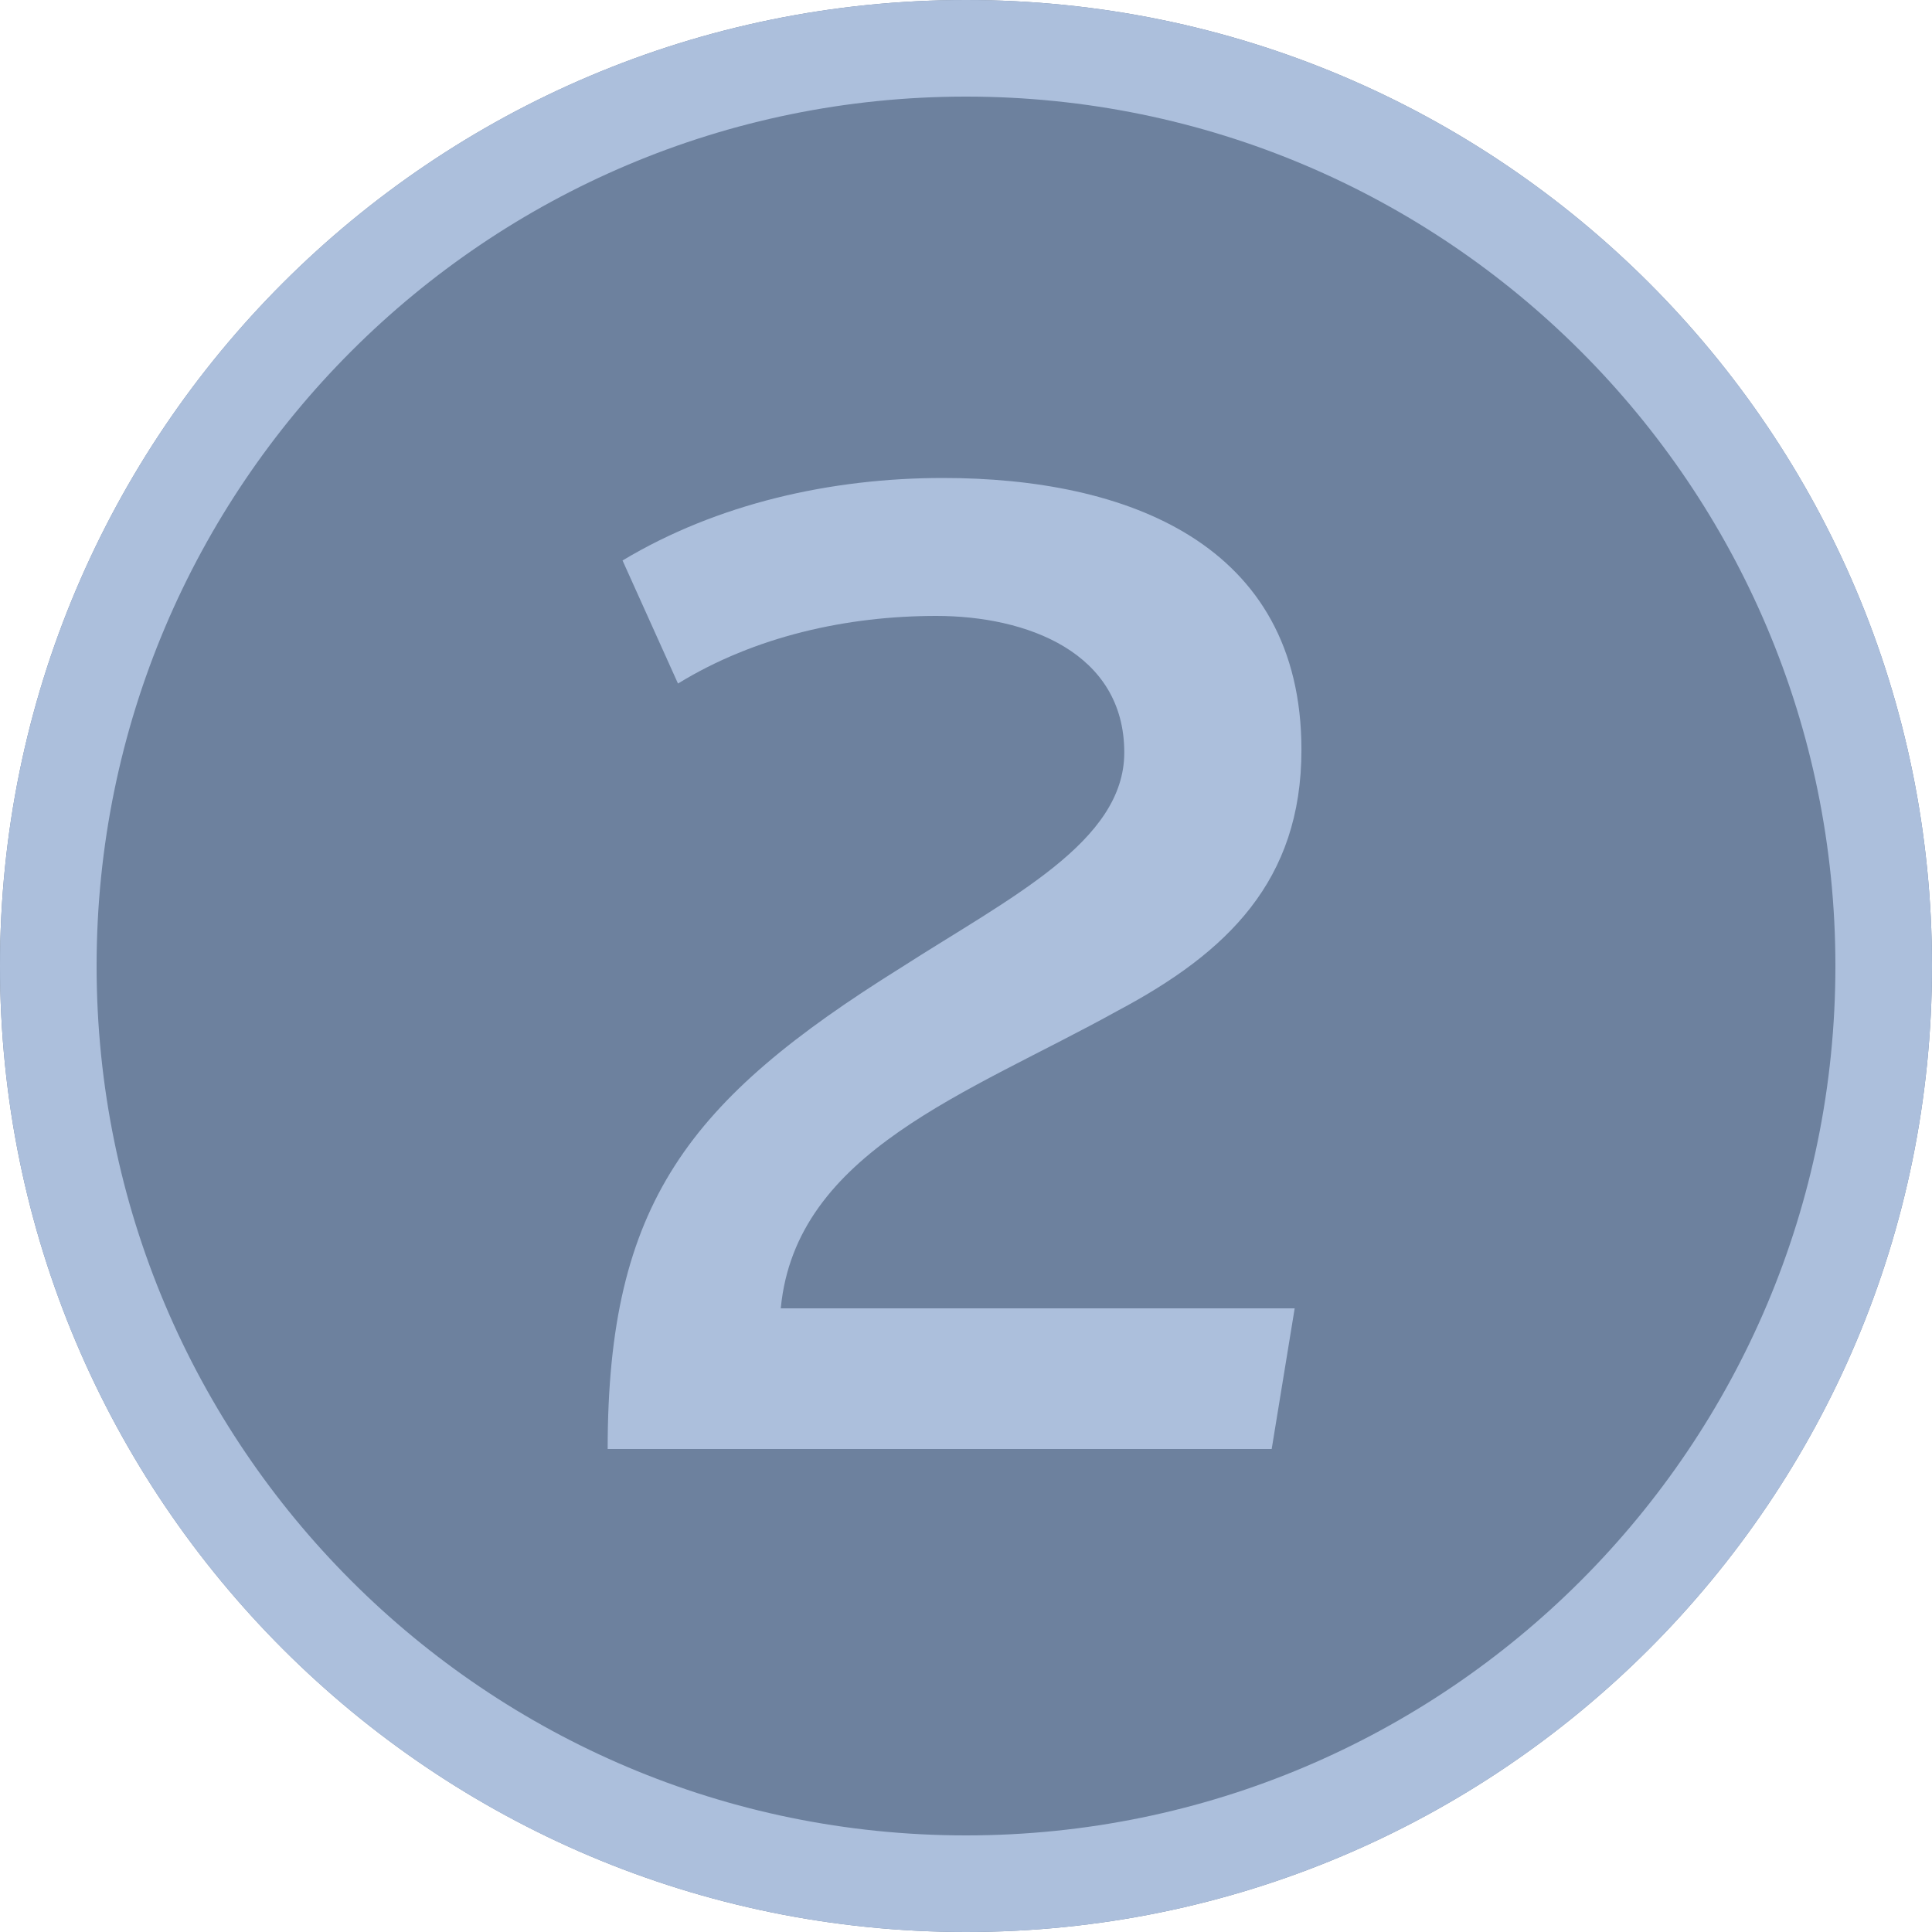
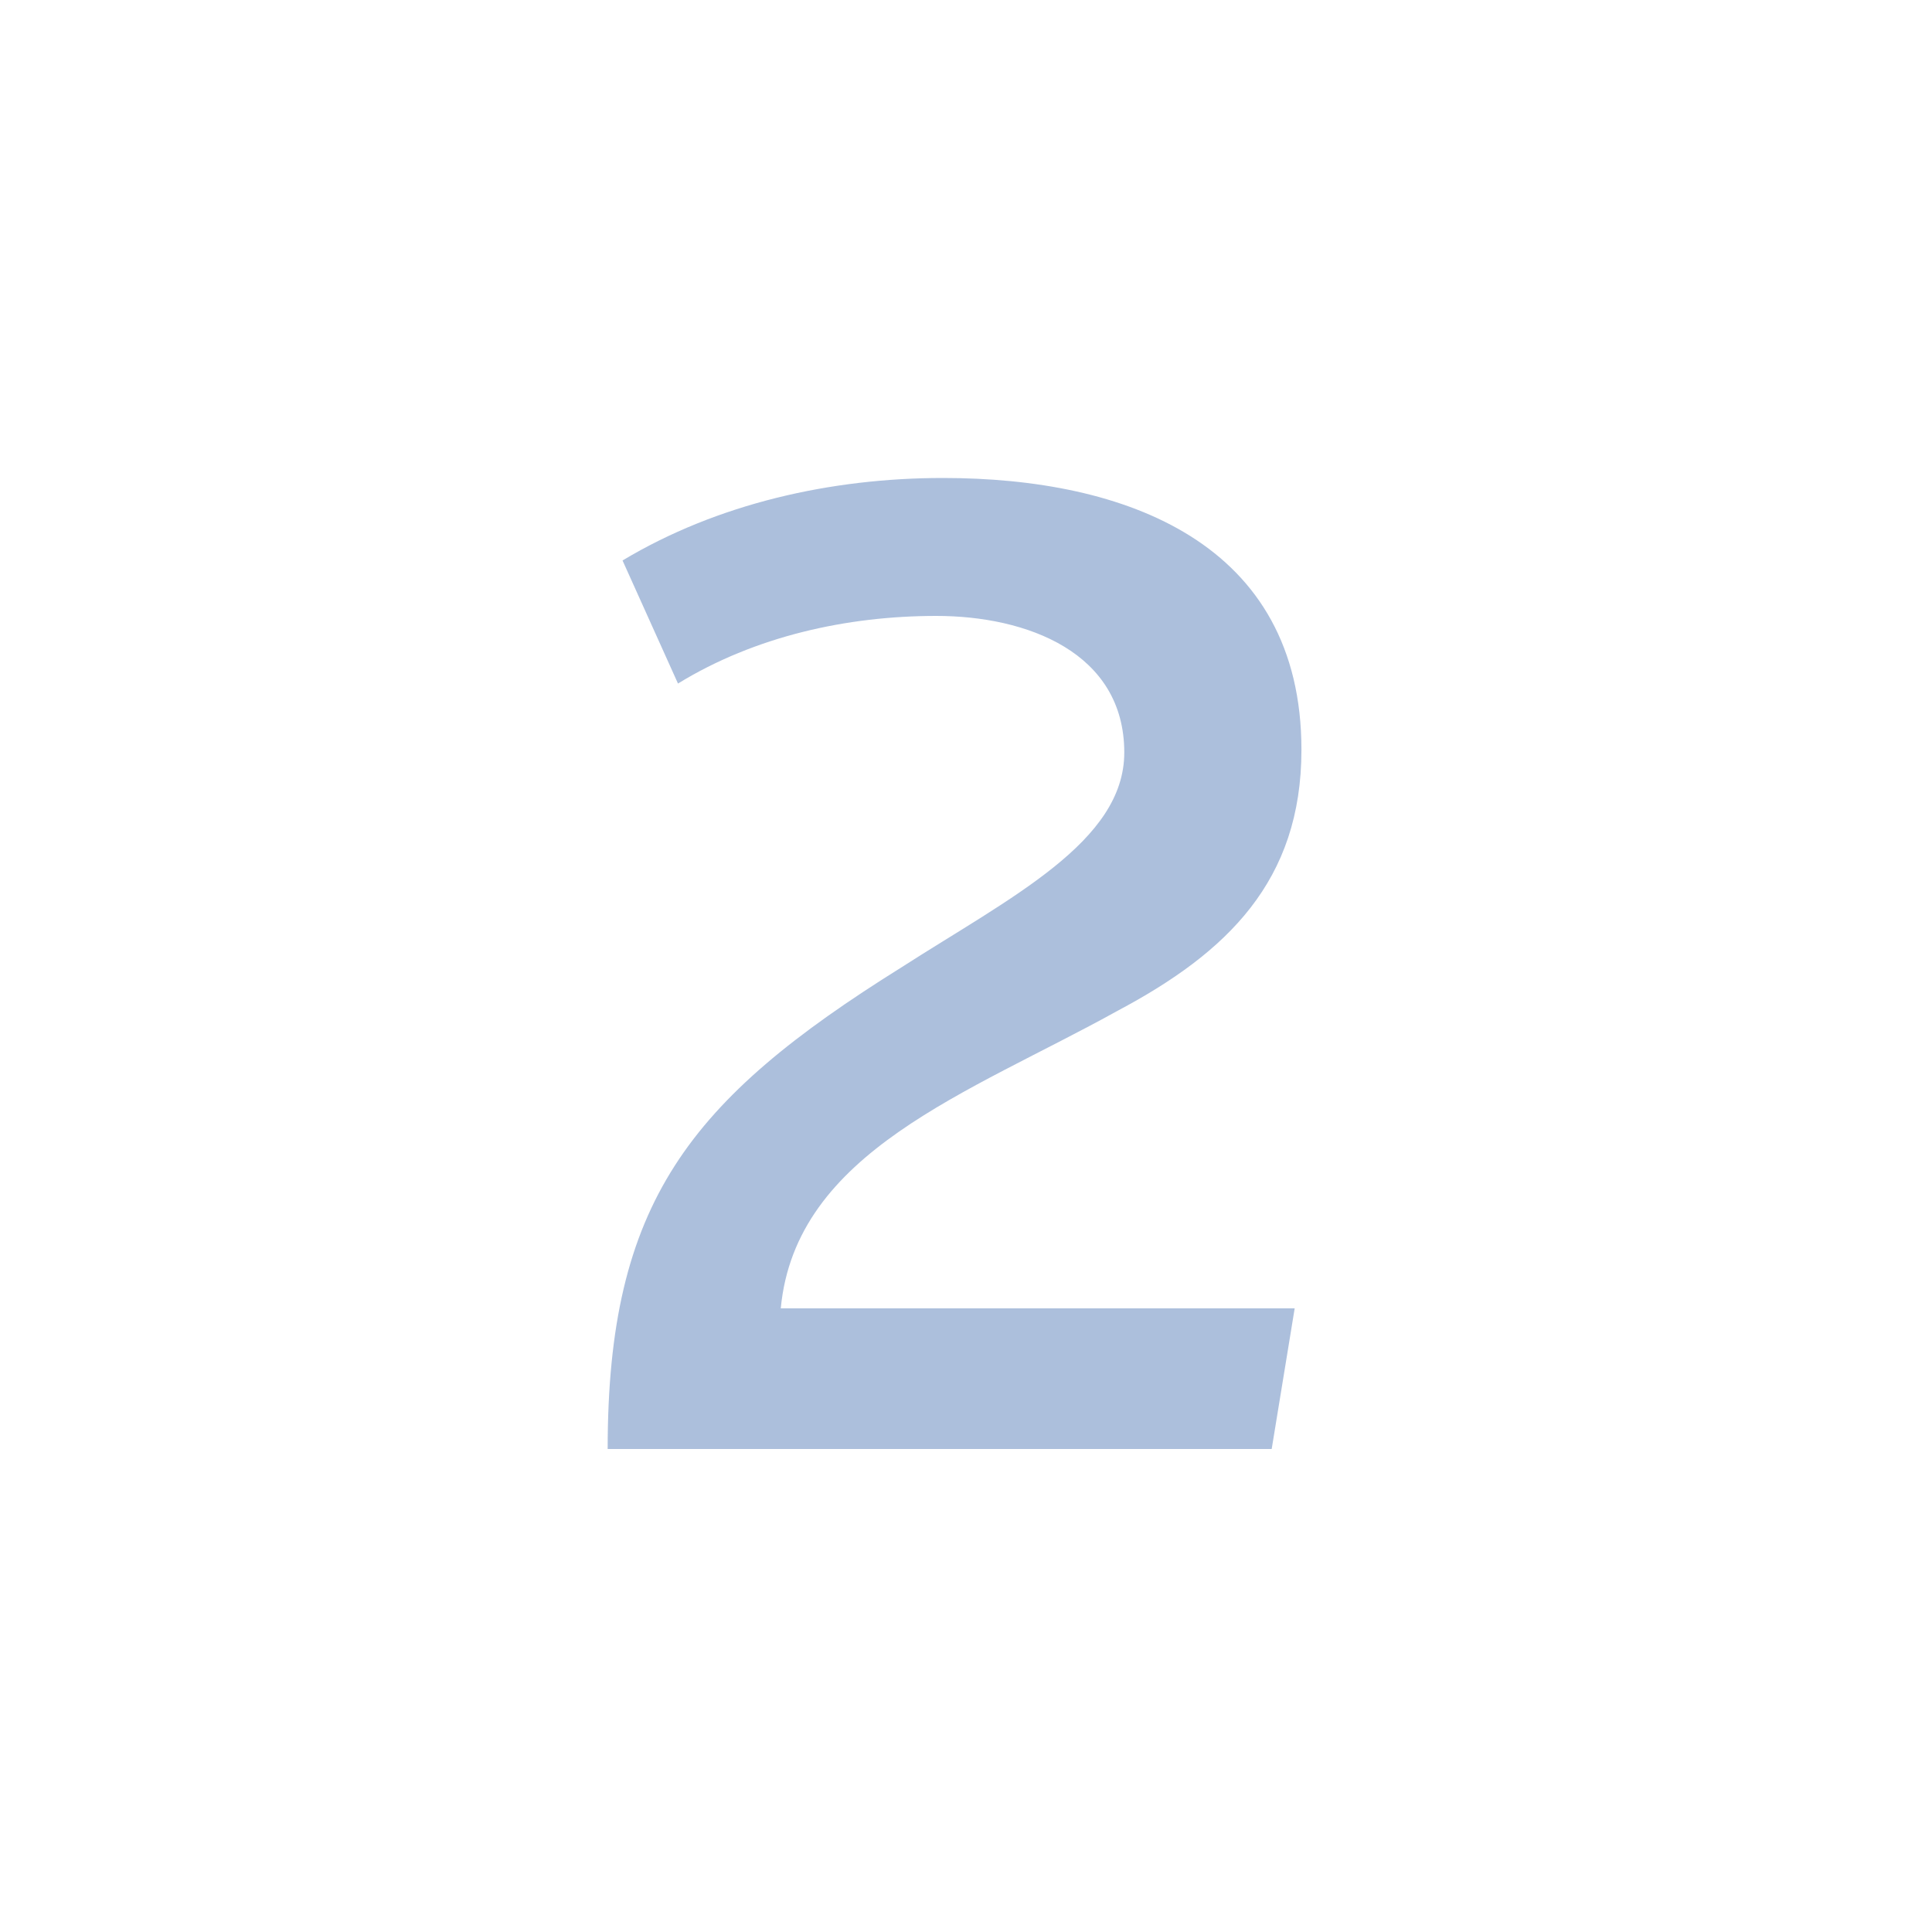
<svg xmlns="http://www.w3.org/2000/svg" width="40" height="40" viewBox="0 0 40 40" fill="none">
-   <path d="M40 20C40 31.046 31.046 40 20 40C8.954 40 0 31.046 0 20C0 8.954 8.954 0 20 0C31.046 0 40 8.954 40 20Z" fill="#6D819E" />
-   <path fill-rule="evenodd" clip-rule="evenodd" d="M20 38C29.941 38 38 29.941 38 20C38 10.059 29.941 2 20 2C10.059 2 2 10.059 2 20C2 29.941 10.059 38 20 38ZM20 40C31.046 40 40 31.046 40 20C40 8.954 31.046 0 20 0C8.954 0 0 8.954 0 20C0 31.046 8.954 40 20 40Z" fill="#ACBFDC" />
  <path d="M26.329 30H12.581C12.581 24.904 14.261 22.776 18.657 20.032C20.925 18.576 23.277 17.428 23.277 15.58C23.277 13.508 21.261 12.752 19.385 12.752C17.537 12.752 15.633 13.172 14.037 14.152L12.889 11.604C14.849 10.428 17.201 9.896 19.525 9.896C23.305 9.896 26.945 11.24 26.945 15.524C26.945 18.24 25.405 19.724 23.137 20.928C20.057 22.636 16.473 23.84 16.165 27.088H26.805L26.329 30Z" fill="#ACBFDC" />
</svg>